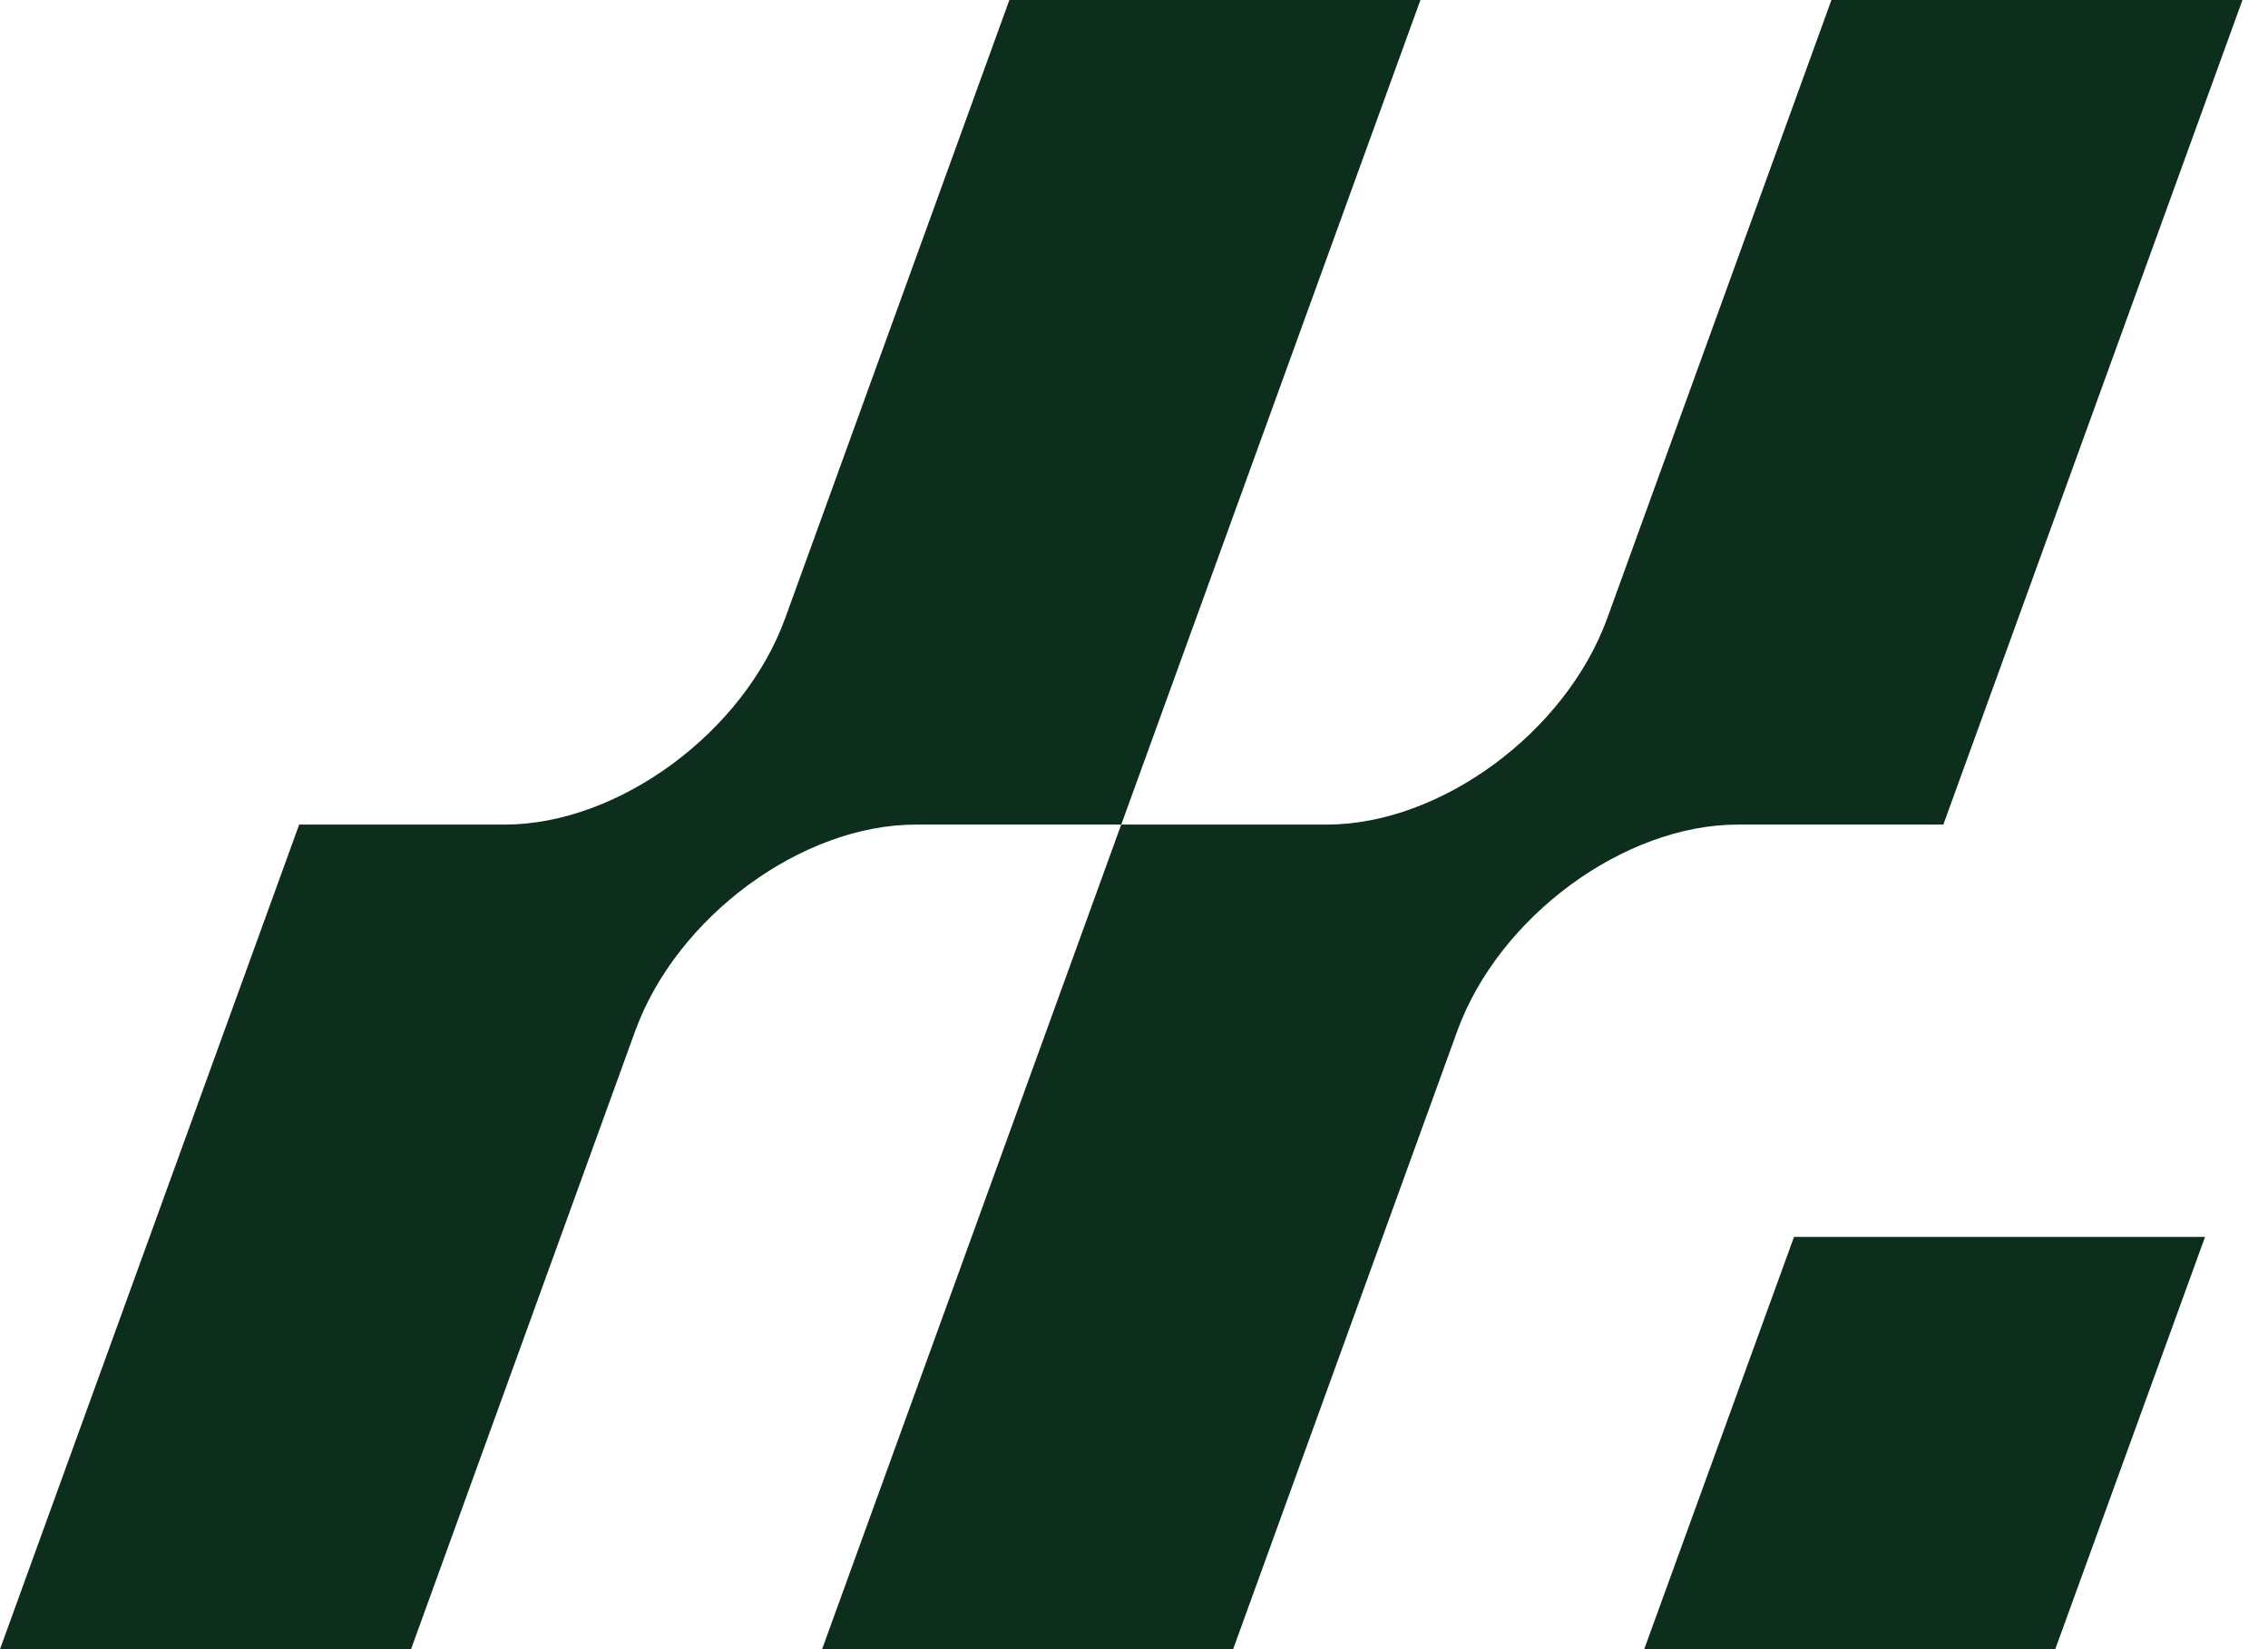
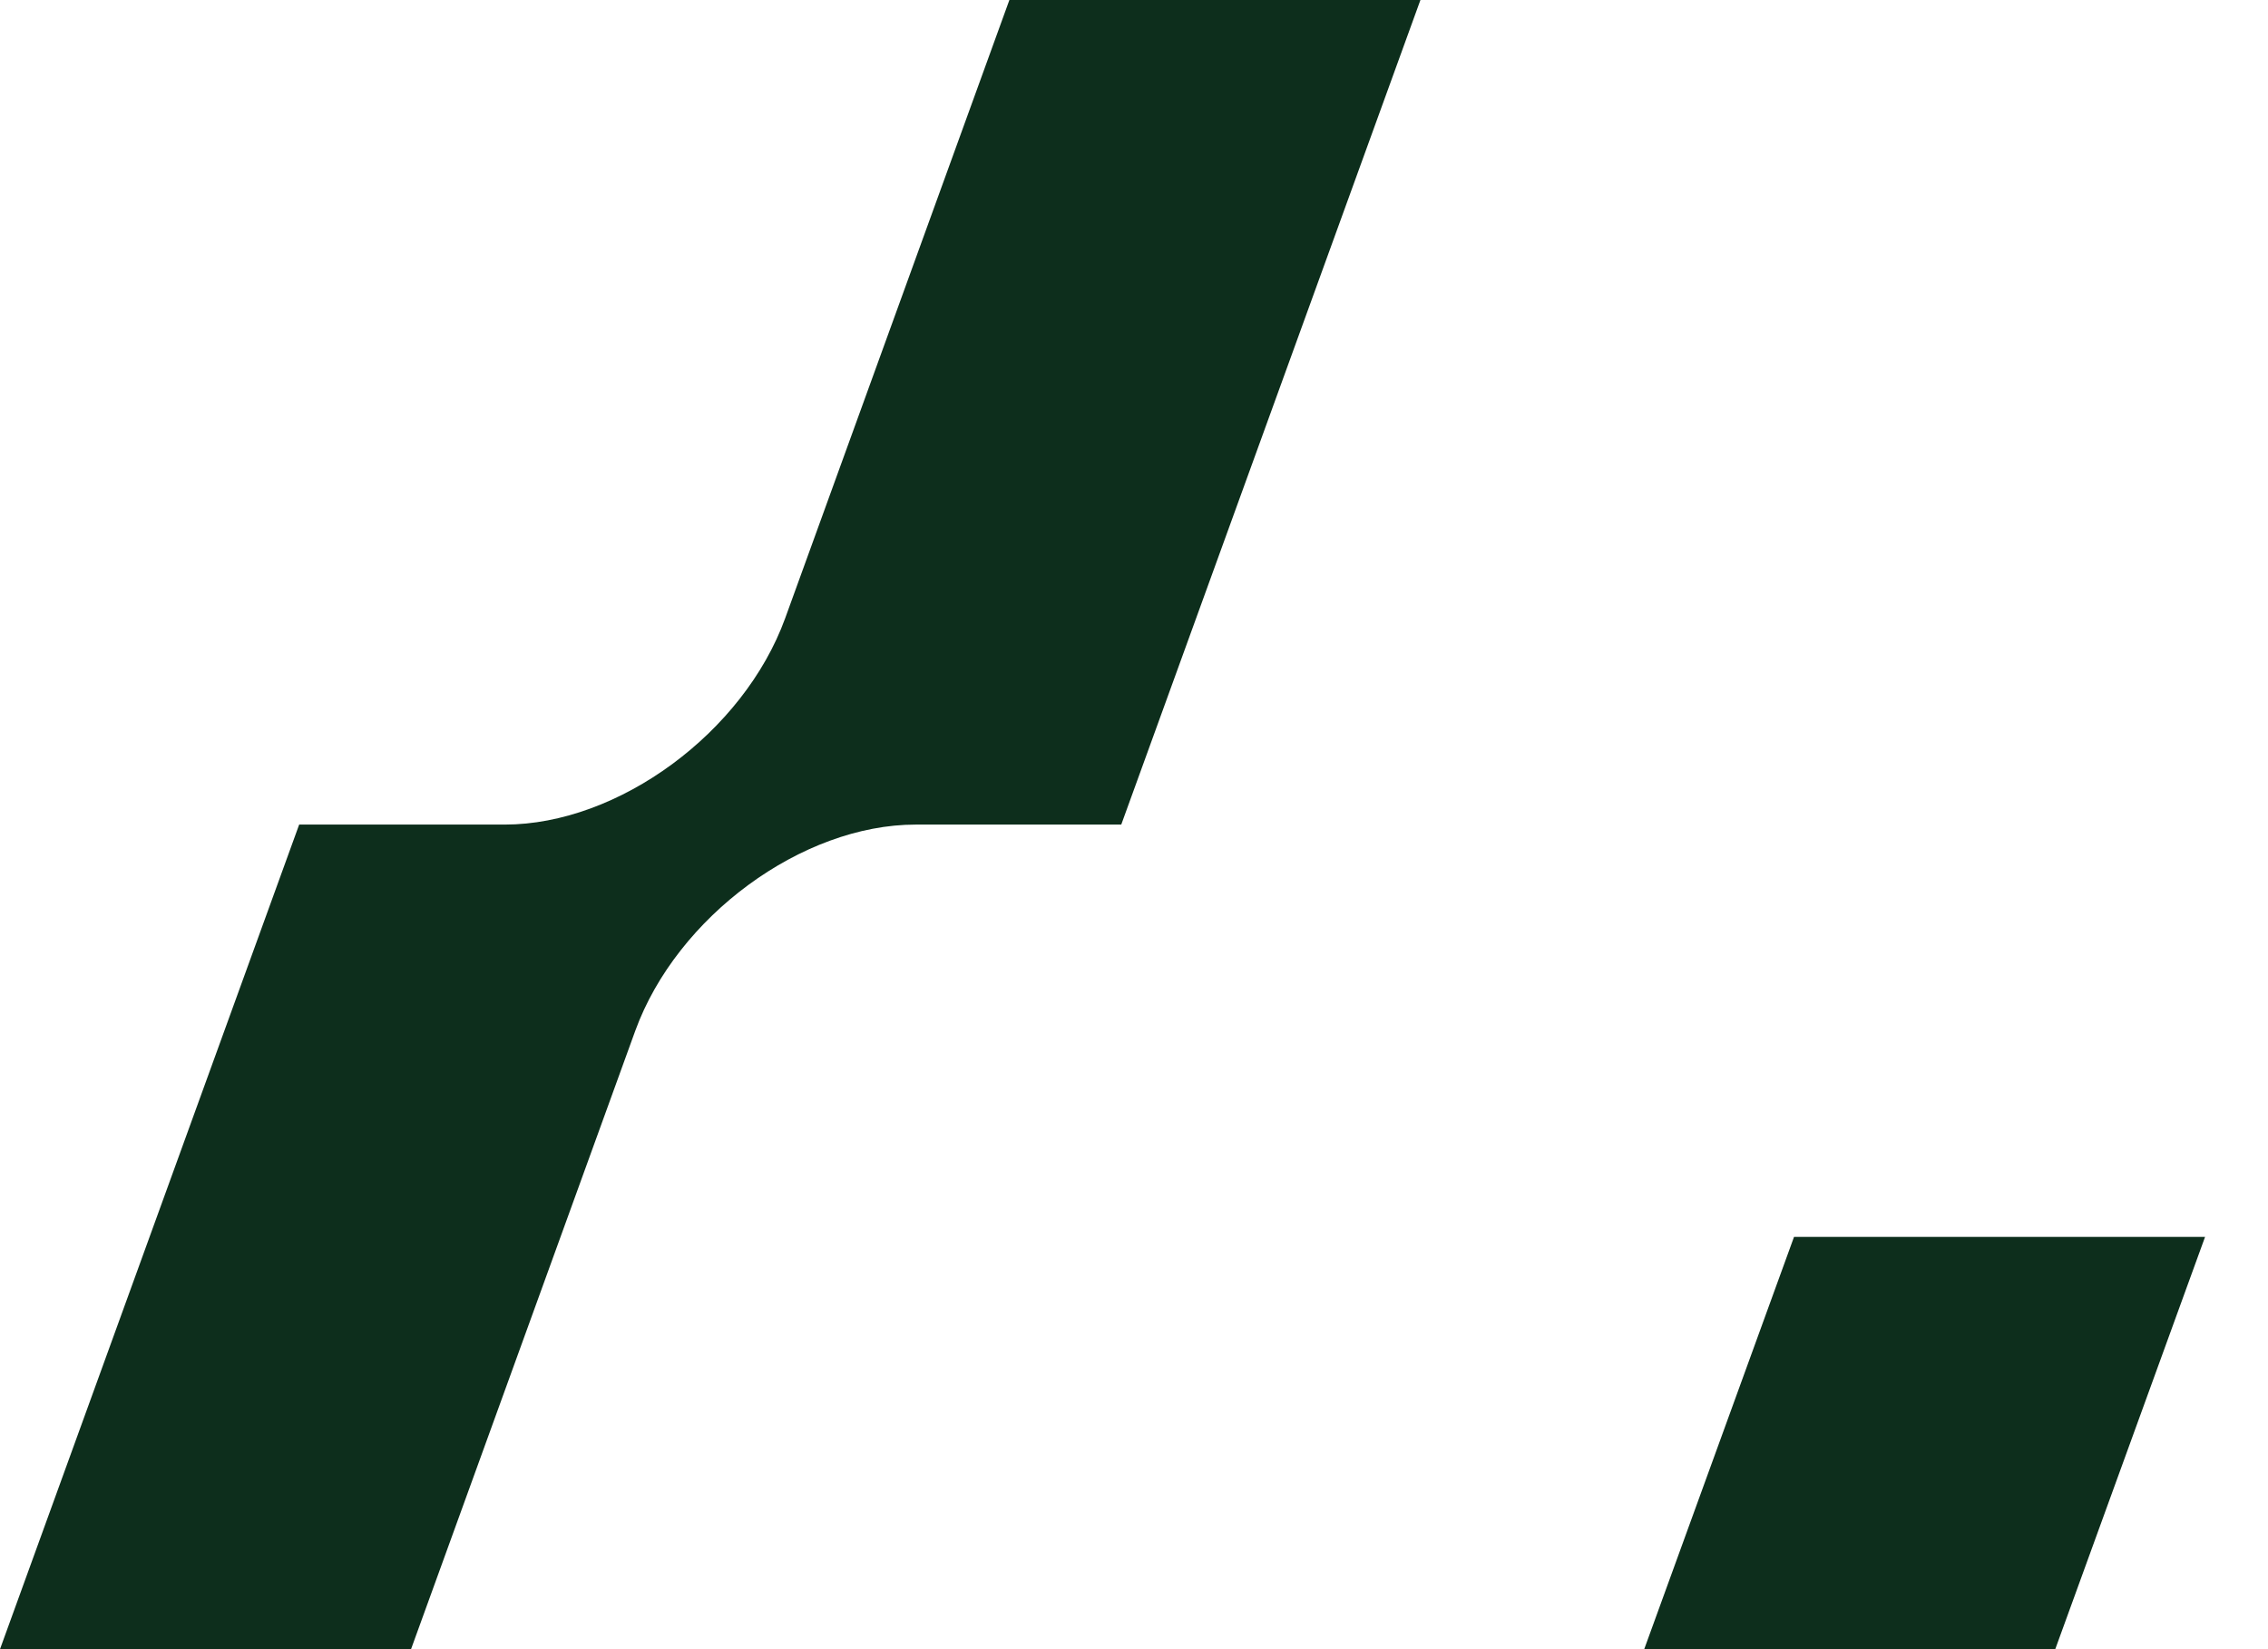
<svg xmlns="http://www.w3.org/2000/svg" width="55" height="40" viewBox="0 0 55 40" fill="none">
  <path d="M34.446 0L27.191 20H22.207C19.449 20 16.414 22.233 15.406 25L9.968 40H0L7.255 20H12.239C14.997 20 18.032 17.767 19.039 15L24.478 0H34.446Z" fill="#0D2E1C" />
-   <path d="M54.381 0L47.127 20H42.143C39.385 20 36.35 22.233 35.342 25L29.904 40H19.936L27.19 20H32.174C34.932 20 37.967 17.767 38.975 15L44.413 0H54.381Z" fill="#0D2E1C" />
  <path d="M49.841 40H39.873L43.506 30H53.474L49.841 40Z" fill="#0D2E1C" />
</svg>